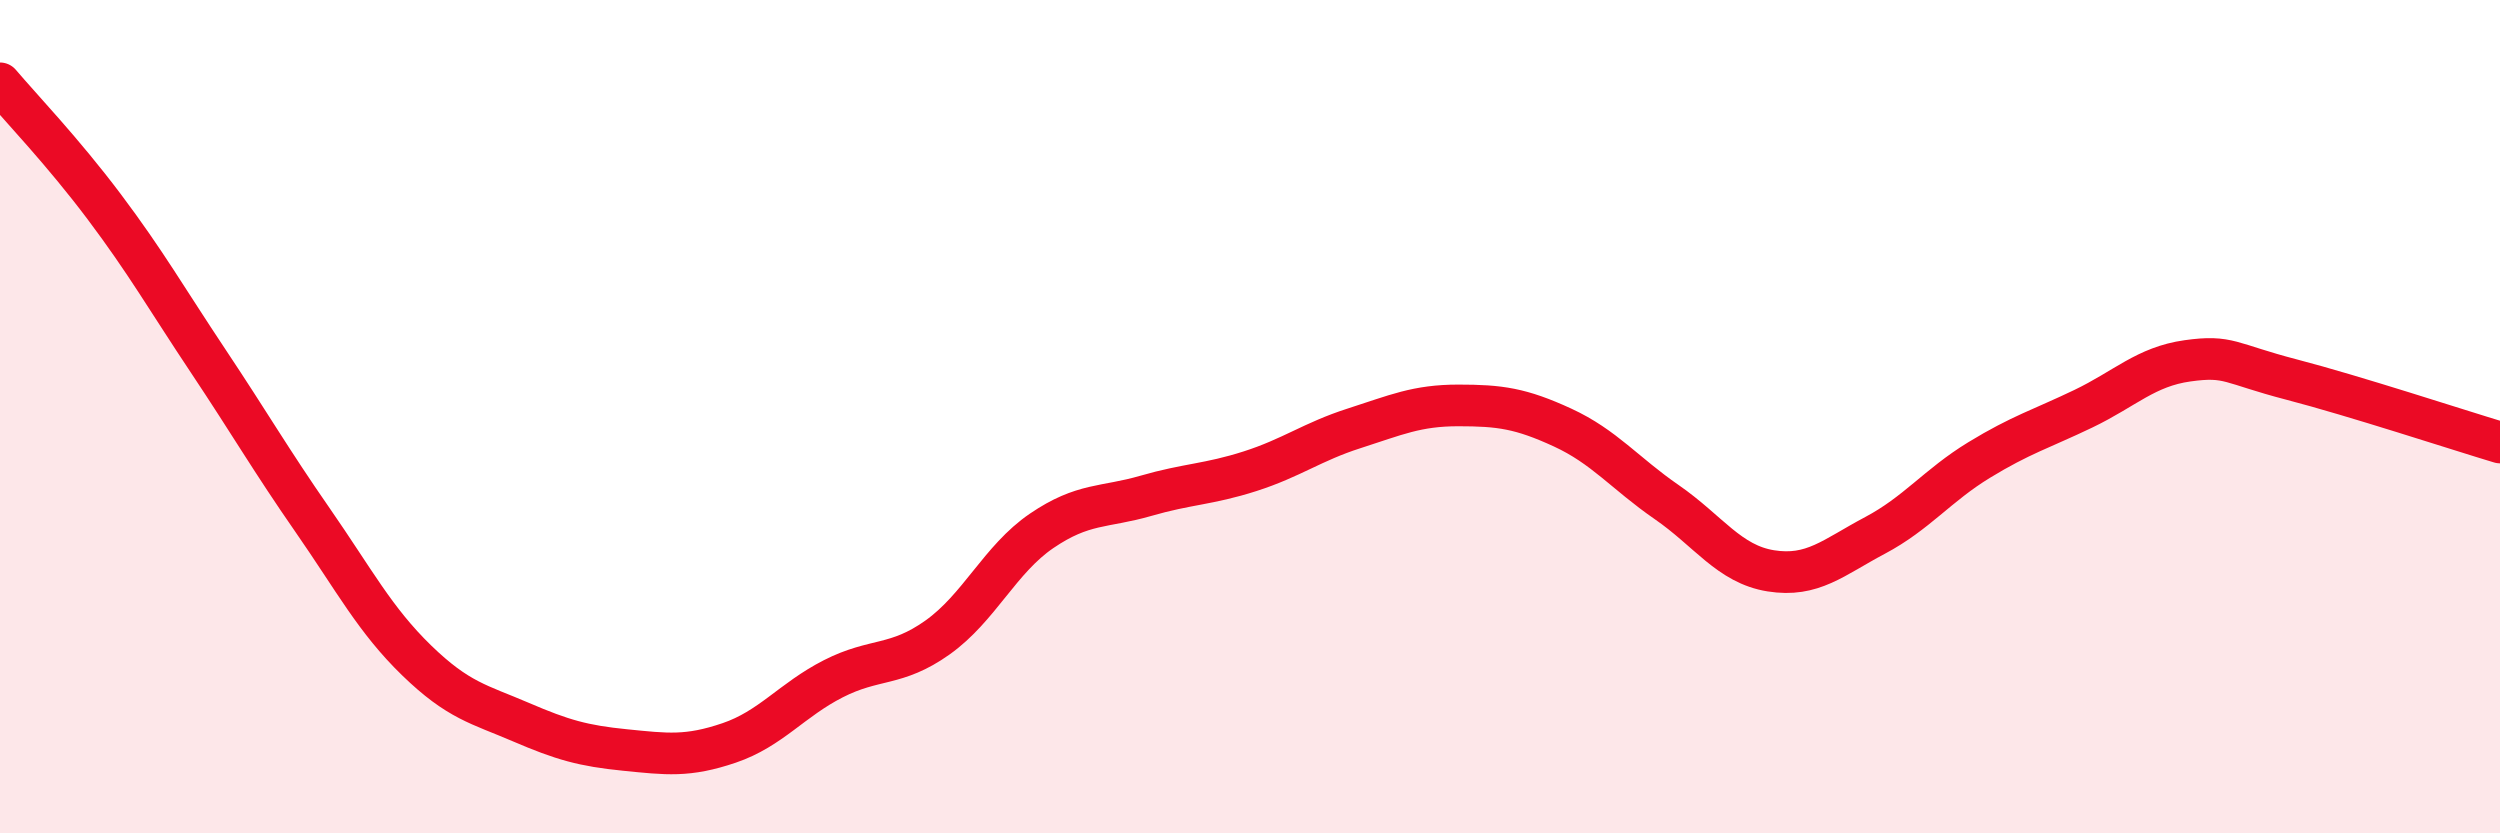
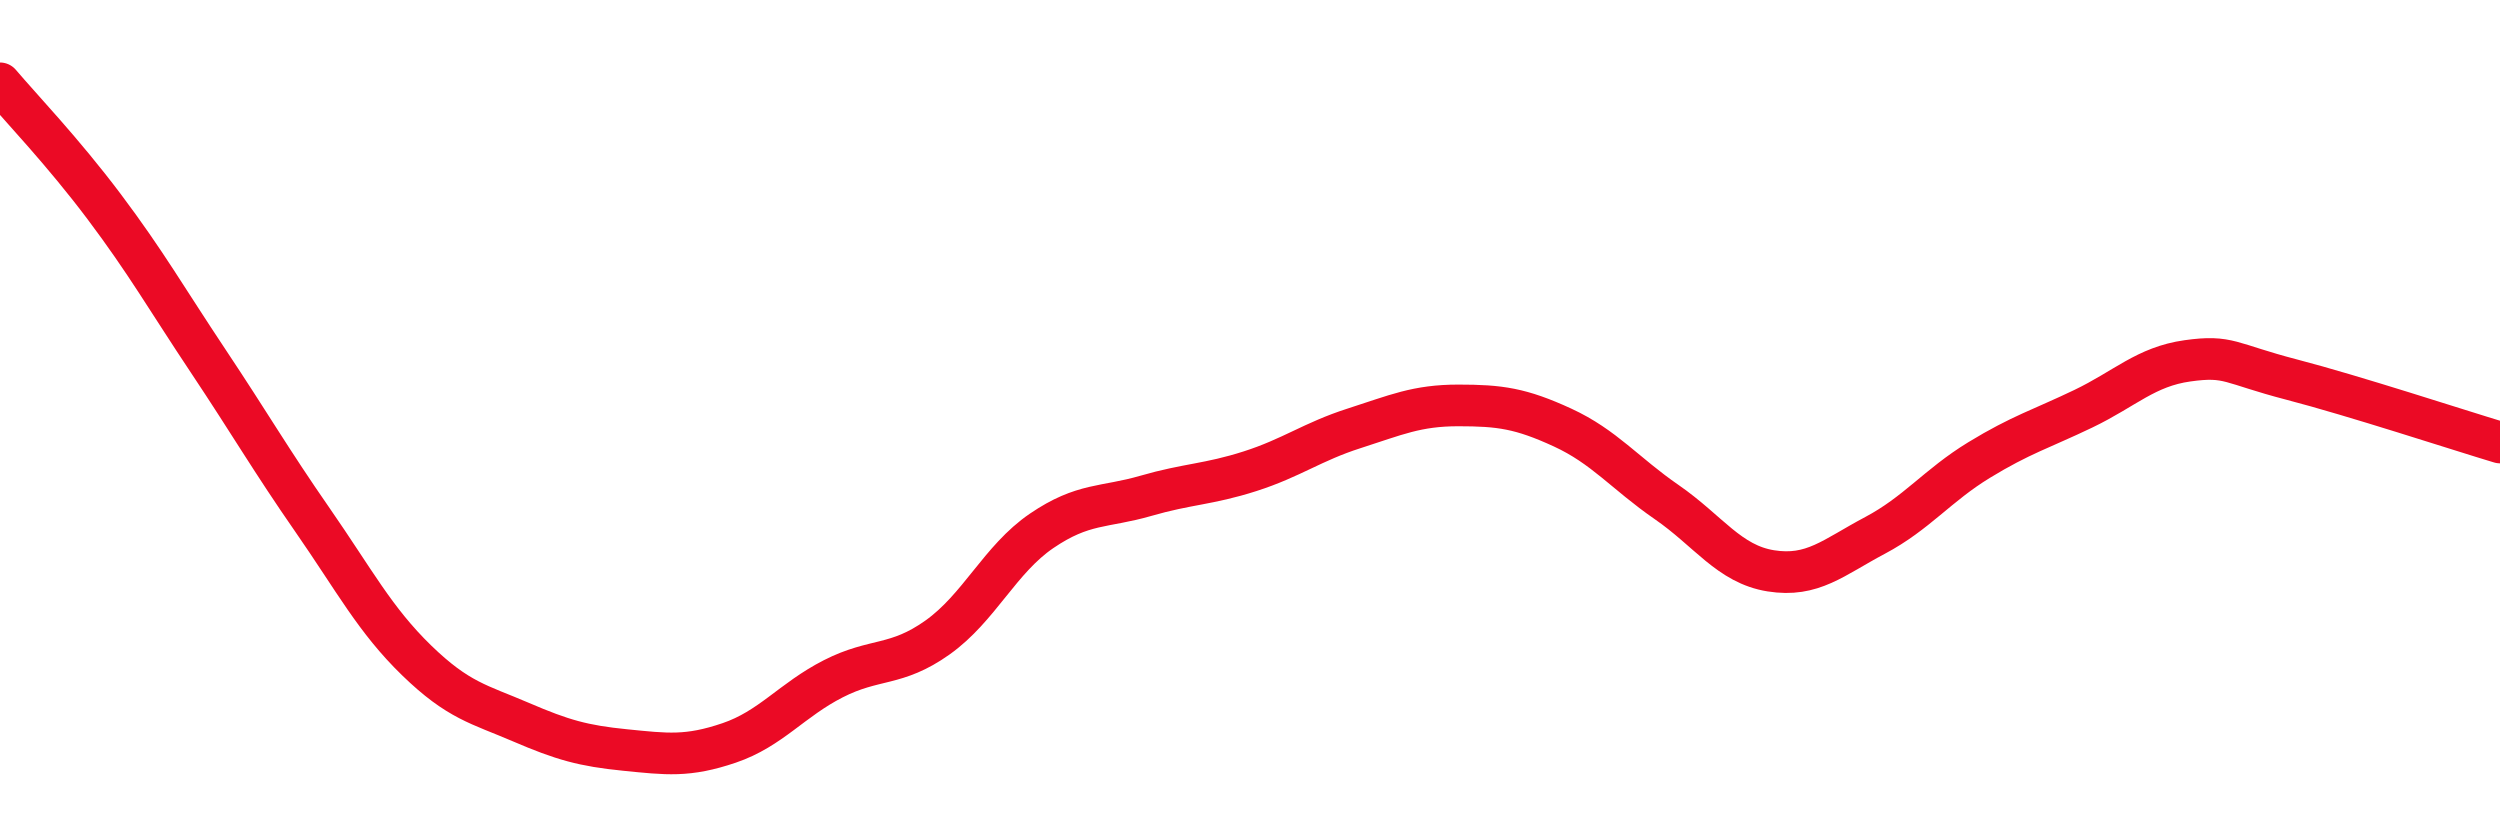
<svg xmlns="http://www.w3.org/2000/svg" width="60" height="20" viewBox="0 0 60 20">
-   <path d="M 0,2 C 0.5,2.59 1.5,3.63 2.5,4.96 C 3.5,6.29 4,7.17 5,8.67 C 6,10.17 6.5,11.04 7.5,12.48 C 8.5,13.92 9,14.88 10,15.85 C 11,16.82 11.5,16.9 12.5,17.33 C 13.5,17.76 14,17.9 15,18 C 16,18.1 16.5,18.17 17.5,17.83 C 18.5,17.49 19,16.8 20,16.29 C 21,15.78 21.5,16.01 22.5,15.3 C 23.5,14.59 24,13.42 25,12.74 C 26,12.06 26.5,12.19 27.5,11.9 C 28.5,11.61 29,11.63 30,11.31 C 31,10.99 31.5,10.6 32.5,10.28 C 33.5,9.96 34,9.73 35,9.73 C 36,9.73 36.5,9.8 37.5,10.26 C 38.5,10.72 39,11.36 40,12.05 C 41,12.74 41.5,13.54 42.5,13.7 C 43.5,13.86 44,13.38 45,12.85 C 46,12.32 46.5,11.65 47.5,11.04 C 48.5,10.43 49,10.29 50,9.81 C 51,9.33 51.5,8.8 52.5,8.66 C 53.5,8.52 53.5,8.72 55,9.11 C 56.5,9.5 59,10.32 60,10.62L60 20L0 20Z" fill="#EB0A25" opacity="0.1" stroke-linecap="round" stroke-linejoin="round" />
  <path d="M 0,2 C 0.5,2.59 1.5,3.63 2.5,4.96 C 3.5,6.29 4,7.17 5,8.67 C 6,10.17 6.5,11.04 7.5,12.48 C 8.5,13.92 9,14.88 10,15.85 C 11,16.82 11.5,16.9 12.5,17.33 C 13.5,17.76 14,17.9 15,18 C 16,18.1 16.5,18.17 17.5,17.83 C 18.5,17.49 19,16.8 20,16.29 C 21,15.78 21.5,16.01 22.5,15.3 C 23.5,14.59 24,13.42 25,12.74 C 26,12.06 26.5,12.19 27.5,11.9 C 28.5,11.61 29,11.63 30,11.31 C 31,10.99 31.5,10.6 32.5,10.28 C 33.5,9.96 34,9.73 35,9.73 C 36,9.73 36.5,9.8 37.5,10.26 C 38.5,10.72 39,11.36 40,12.05 C 41,12.74 41.5,13.54 42.5,13.7 C 43.5,13.86 44,13.38 45,12.85 C 46,12.32 46.5,11.65 47.5,11.04 C 48.5,10.43 49,10.29 50,9.81 C 51,9.33 51.5,8.8 52.5,8.66 C 53.5,8.52 53.5,8.72 55,9.11 C 56.5,9.5 59,10.32 60,10.62" stroke="#EB0A25" stroke-width="1" fill="none" stroke-linecap="round" stroke-linejoin="round" />
</svg>